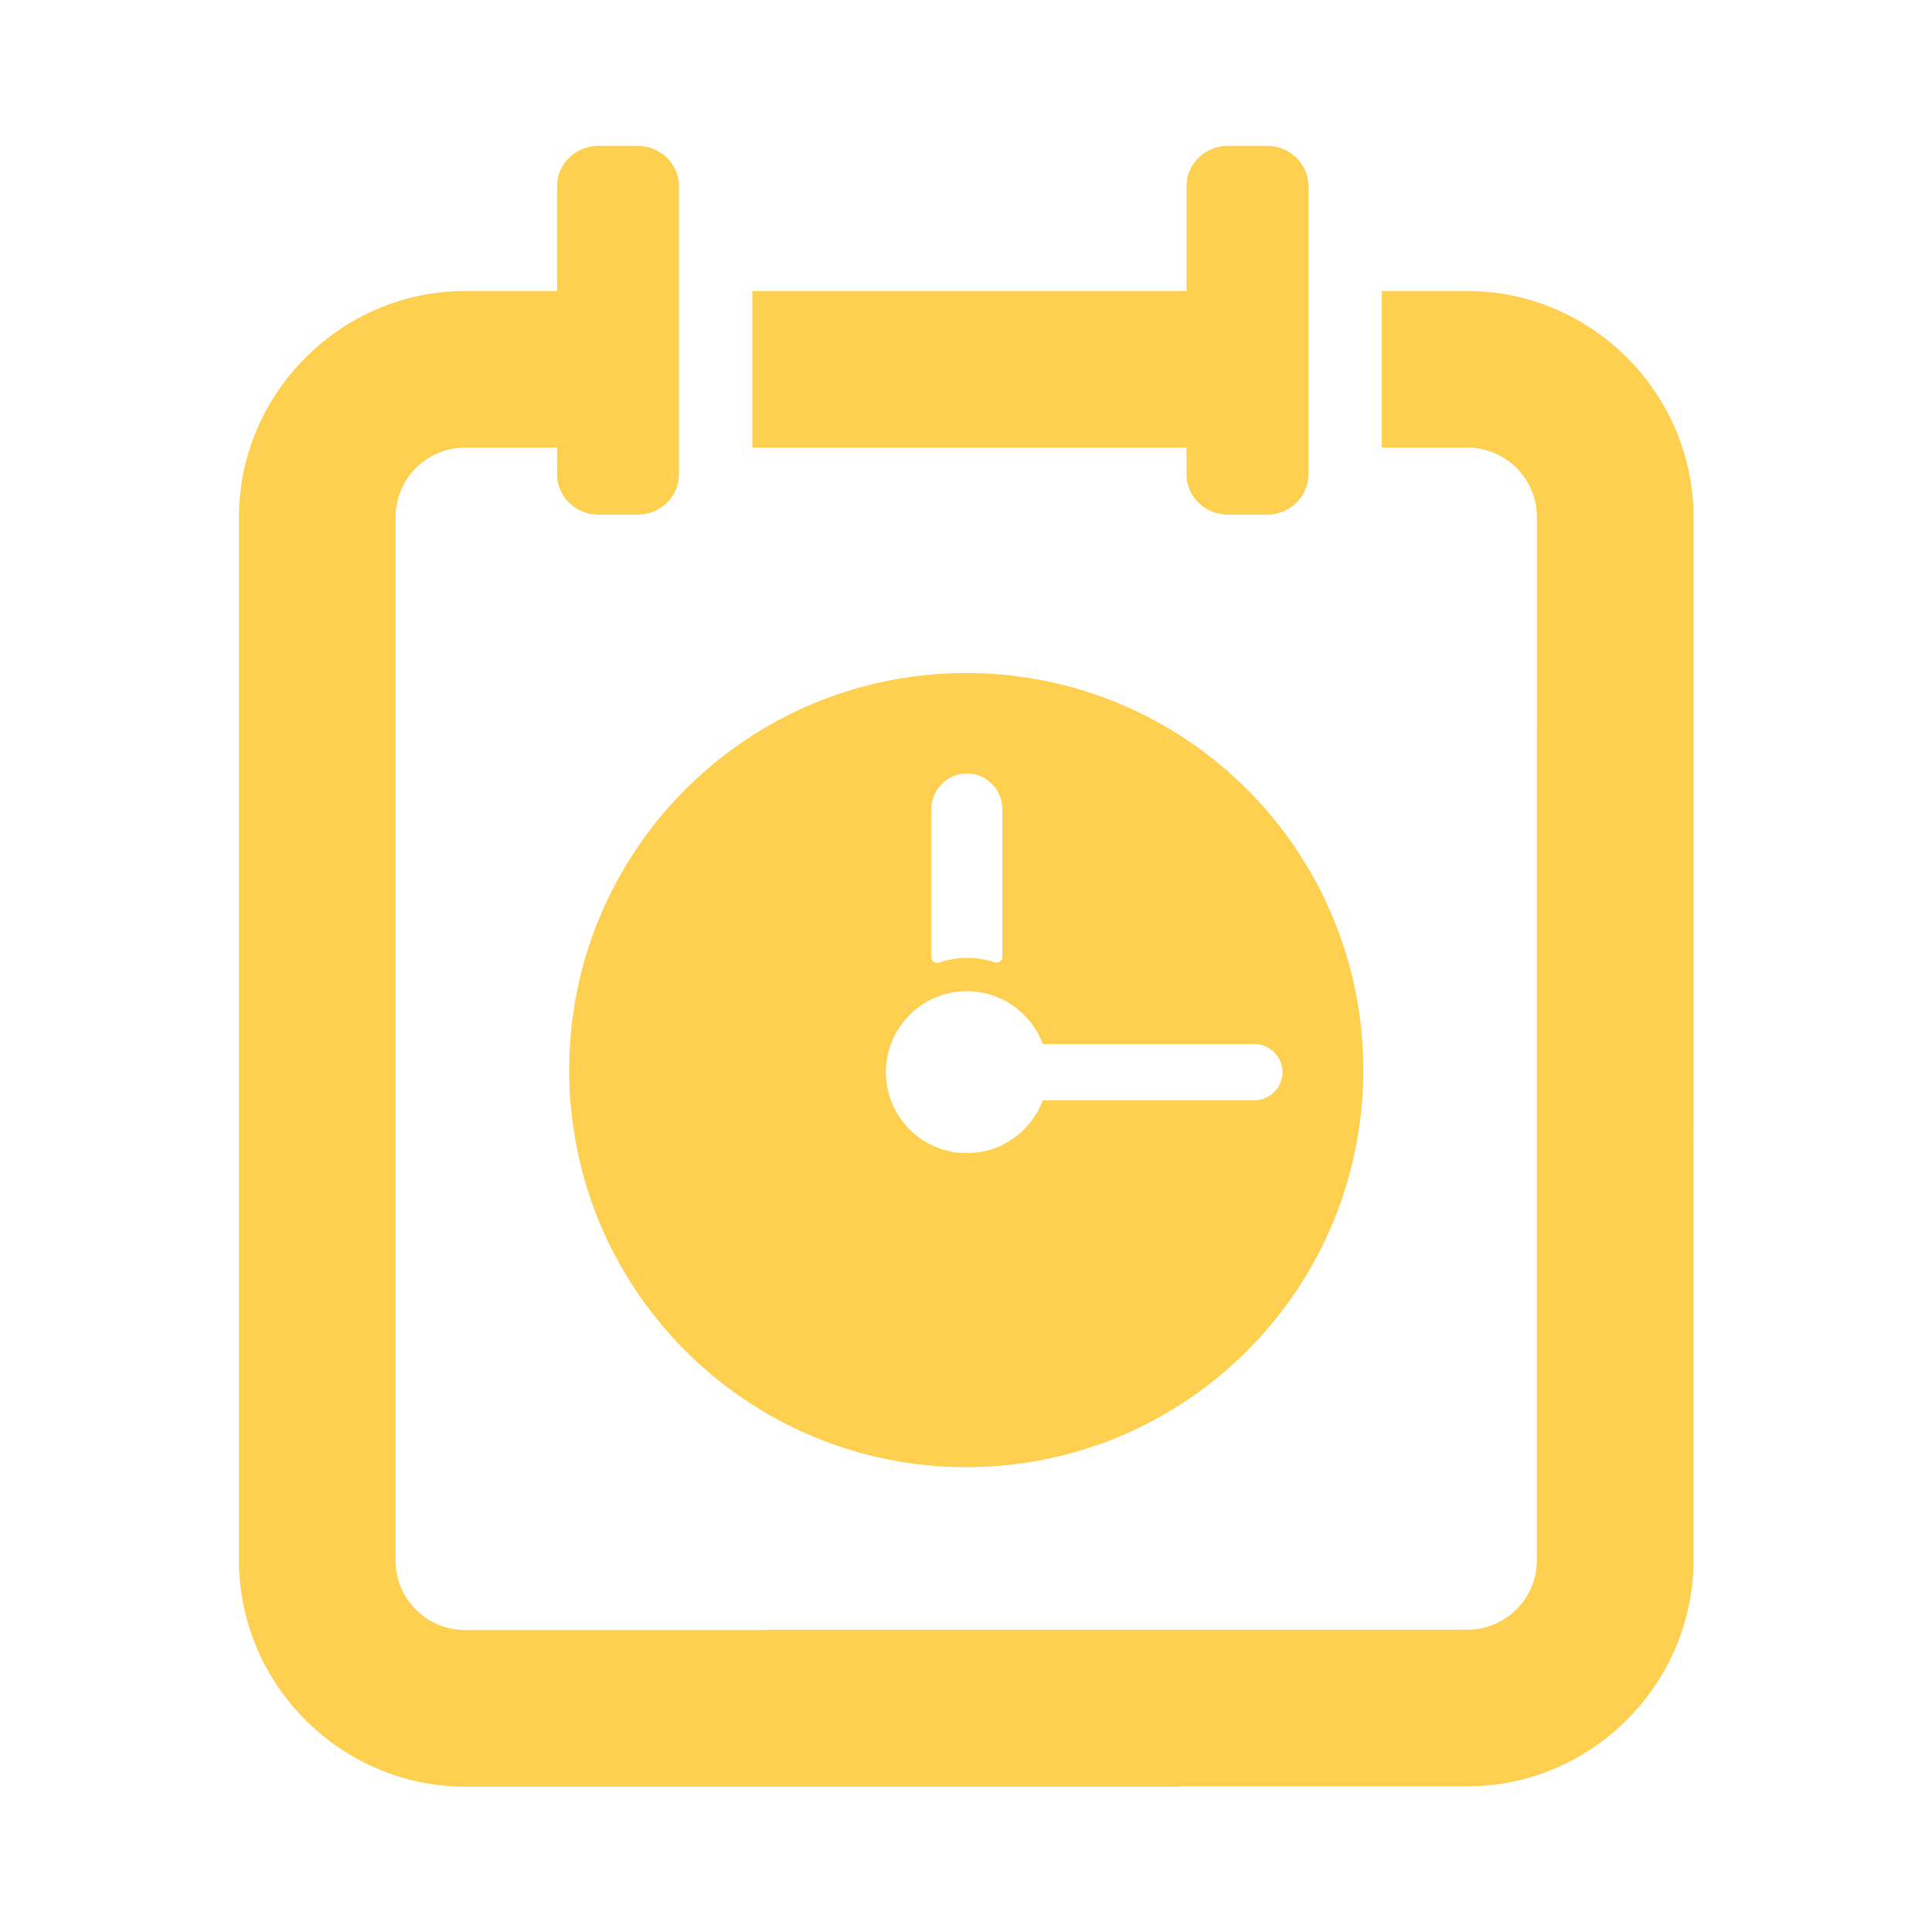
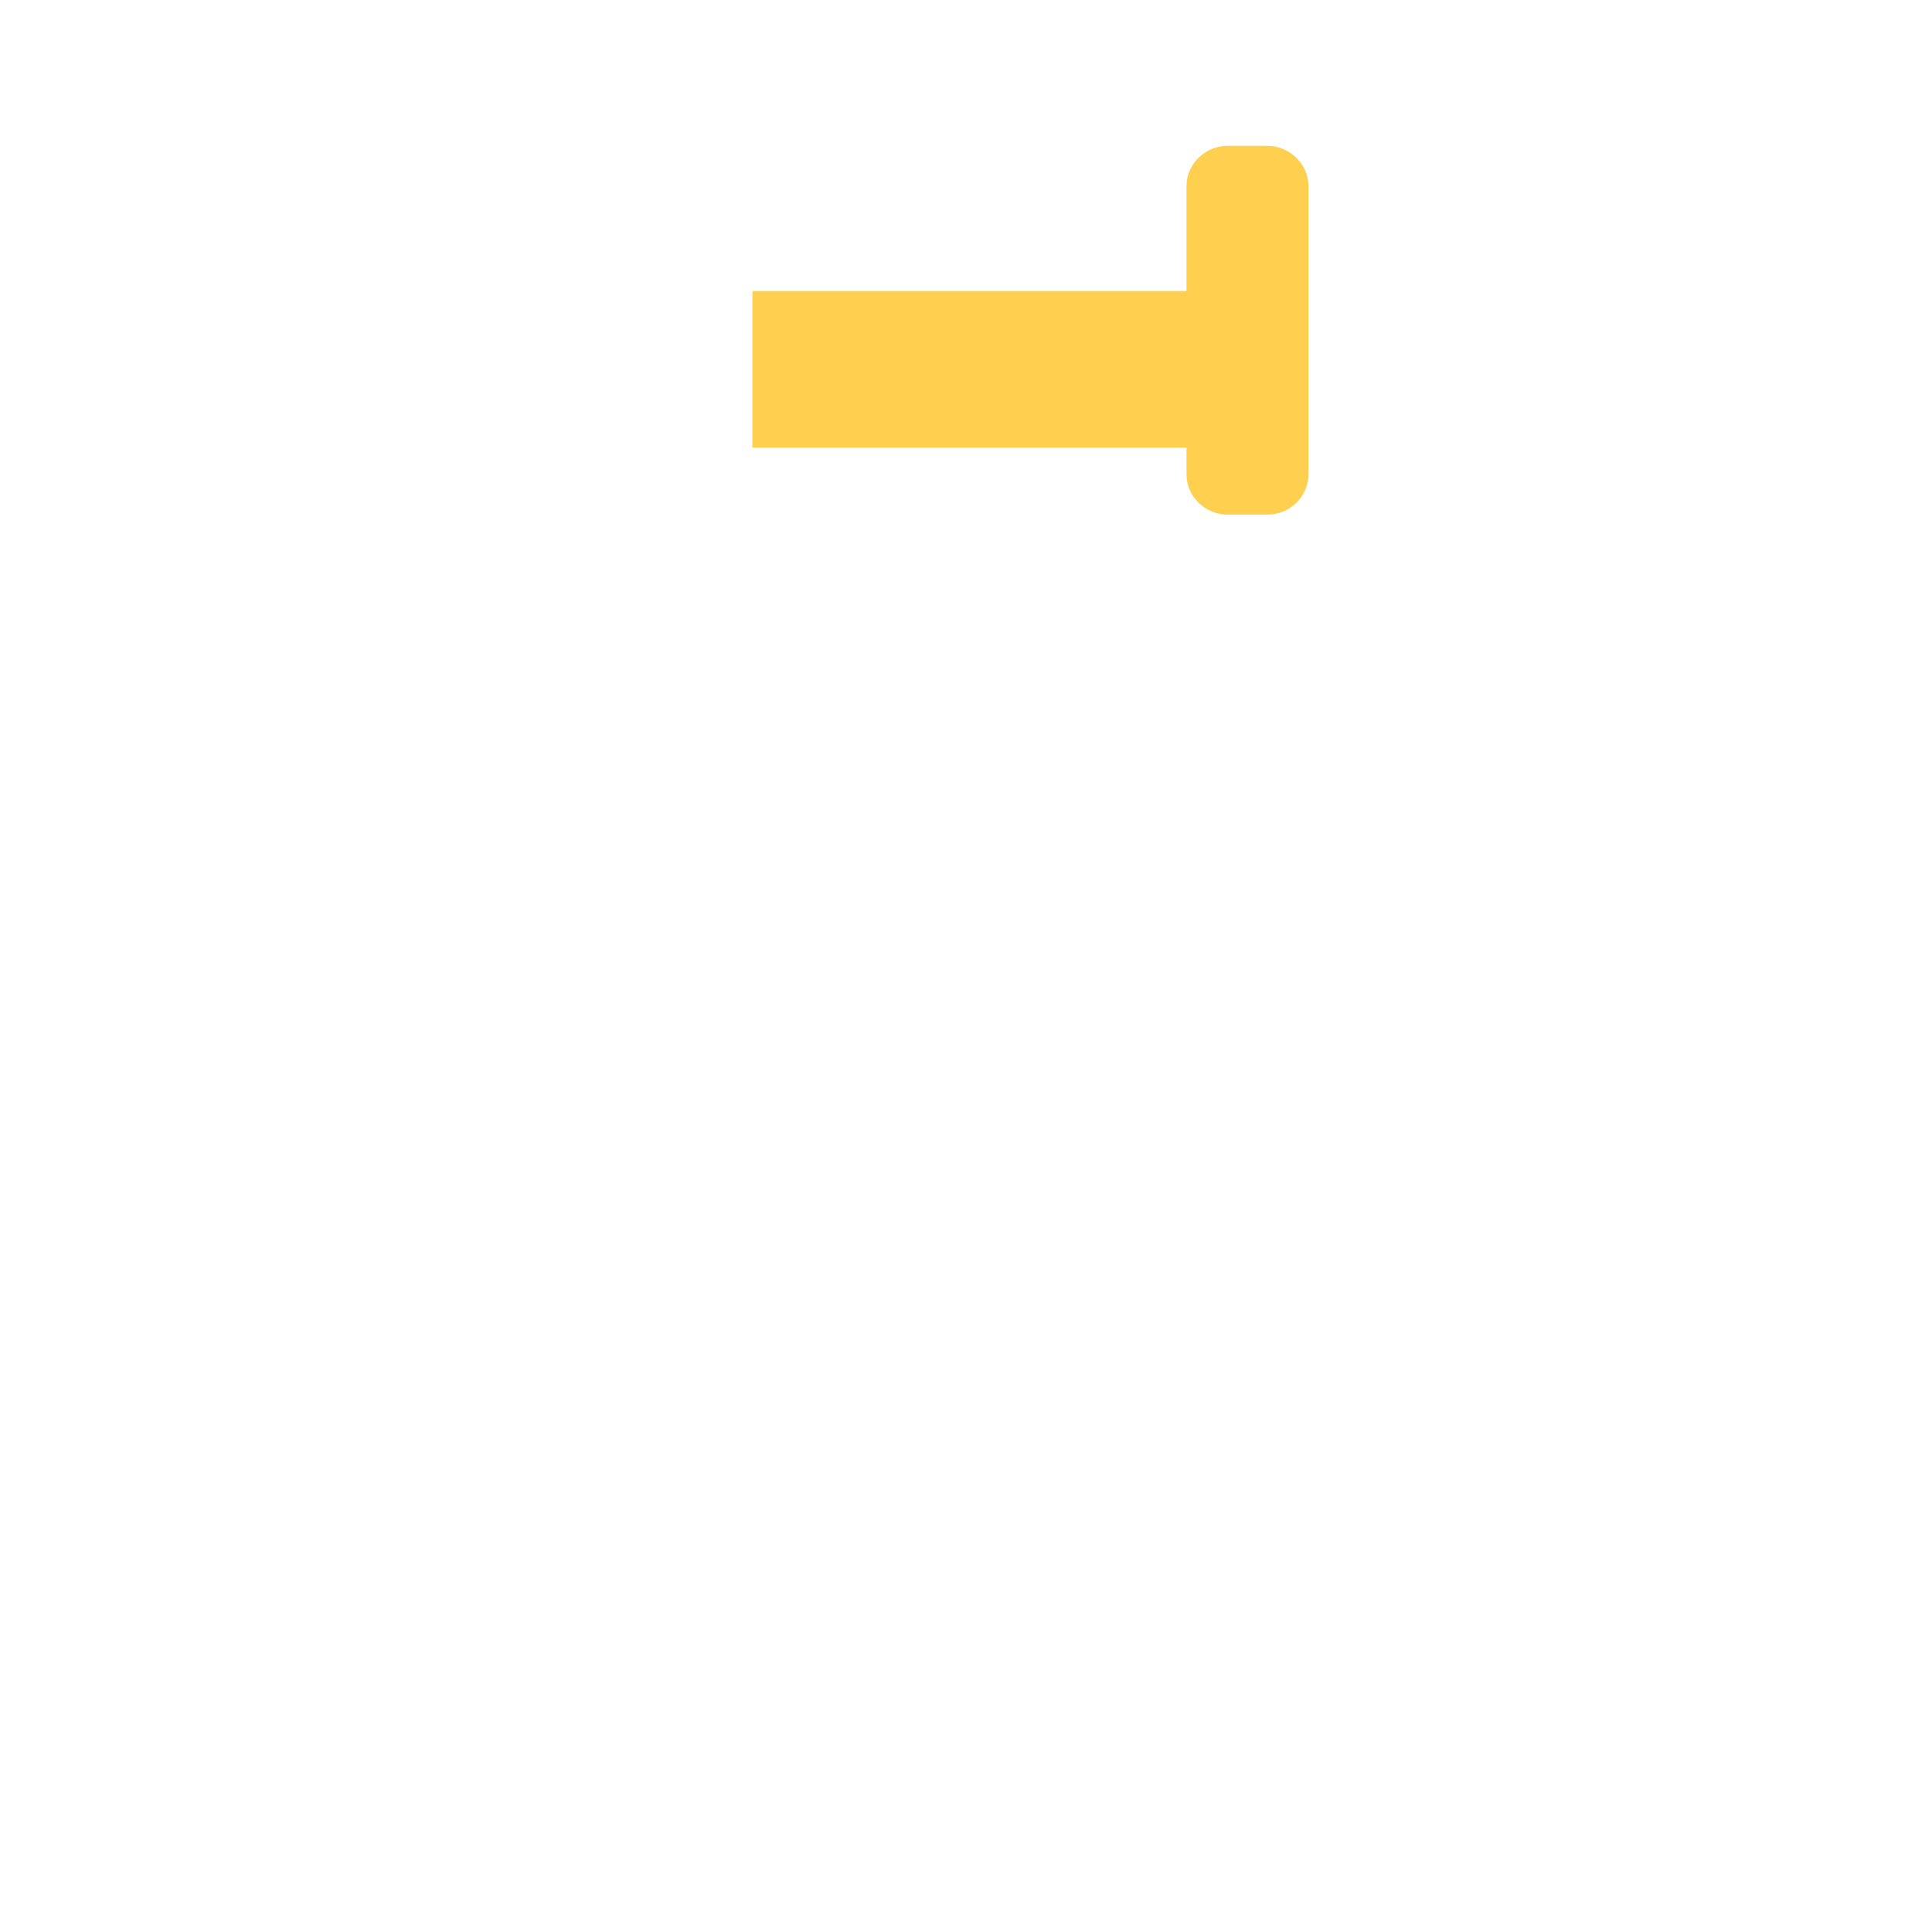
<svg xmlns="http://www.w3.org/2000/svg" color="#ffd04f" id="Capa_1" data-name="Capa 1" viewBox="500 500 4000 4000">
  <path d="M2956.51,1482.36c0,45.75,38.57,83.18,85.72,83.18h80.97c47.16,0,85.72-37.43,85.72-83.18v-597.29c0-45.75-38.56-83.18-85.72-83.18h-80.97c-47.14,0-85.72,37.43-85.72,83.18v217.38h-898.78v324.25h898.78v55.66Z" fill="currentColor" stroke-width="0" />
-   <path d="M4006.27,1571.02c0-257.13-211.43-468.57-468.56-468.57h-176.79v324.25h176.79c79.89,0,144.33,64.41,144.33,144.32v444.74h-.11s0,1714.12,0,1714.12c0,79.91-64.42,144.32-144.33,144.32h-1446.77c-3.06,0-6.06.23-9,.66h-618.53c-79.91,0-144.33-64.41-144.33-144.32V1571.02c0-79.91,64.42-144.32,144.33-144.32h190.02v55.66c0,45.75,38.57,83.18,85.73,83.18h80.97c47.13,0,85.72-37.43,85.72-83.18v-597.29c0-45.75-38.59-83.18-85.72-83.18h-80.97c-47.16,0-85.73,37.43-85.73,83.18v217.38h-190.02c-257.13,0-468.57,211.43-468.57,468.57v2159.52c0,257.13,211.43,468.57,468.57,468.57h1472.15c3.16,0,6.24-.24,9.25-.66h592.9c257.13,0,468.57-211.43,468.57-468.57v-877.91c.07-1.17.11-2.34.11-3.52v-1277.43Z" fill="currentColor" stroke-width="0" />
-   <path d="M1919.19,3296.81c148.74,148.72,354.27,240.76,581.31,240.76s432.56-92.03,581.31-240.76c148.73-148.74,240.76-354.27,240.76-581.31s-92.03-432.56-240.76-581.31c-148.74-148.72-354.27-240.76-581.31-240.76s-432.56,92.03-581.31,240.76c-148.73,148.74-240.76,354.27-240.76,581.31s92.03,432.56,240.76,581.31ZM2428.29,2174.88c0-40.39,33.05-73.46,73.46-73.46s73.46,33.07,73.46,73.46v306.41c0,3.84-1.68,7.17-4.81,9.42-3.12,2.25-6.79,2.84-10.46,1.62-36.39-11.99-78.24-12.65-116.12.77-3.67,1.31-7.41.77-10.6-1.48-3.19-2.23-4.92-5.59-4.92-9.48v-307.28ZM2501.75,2552.17c72.11,0,133.58,45.54,157.23,109.42h438.1c32.13,0,58.19,26.06,58.19,58.19s-26.06,58.21-58.19,58.21h-438.1c-23.64,63.89-85.11,109.4-157.23,109.4-92.57,0-167.61-75.03-167.61-167.61s75.04-167.61,167.61-167.61Z" fill="currentColor" stroke-width="0" />
</svg>